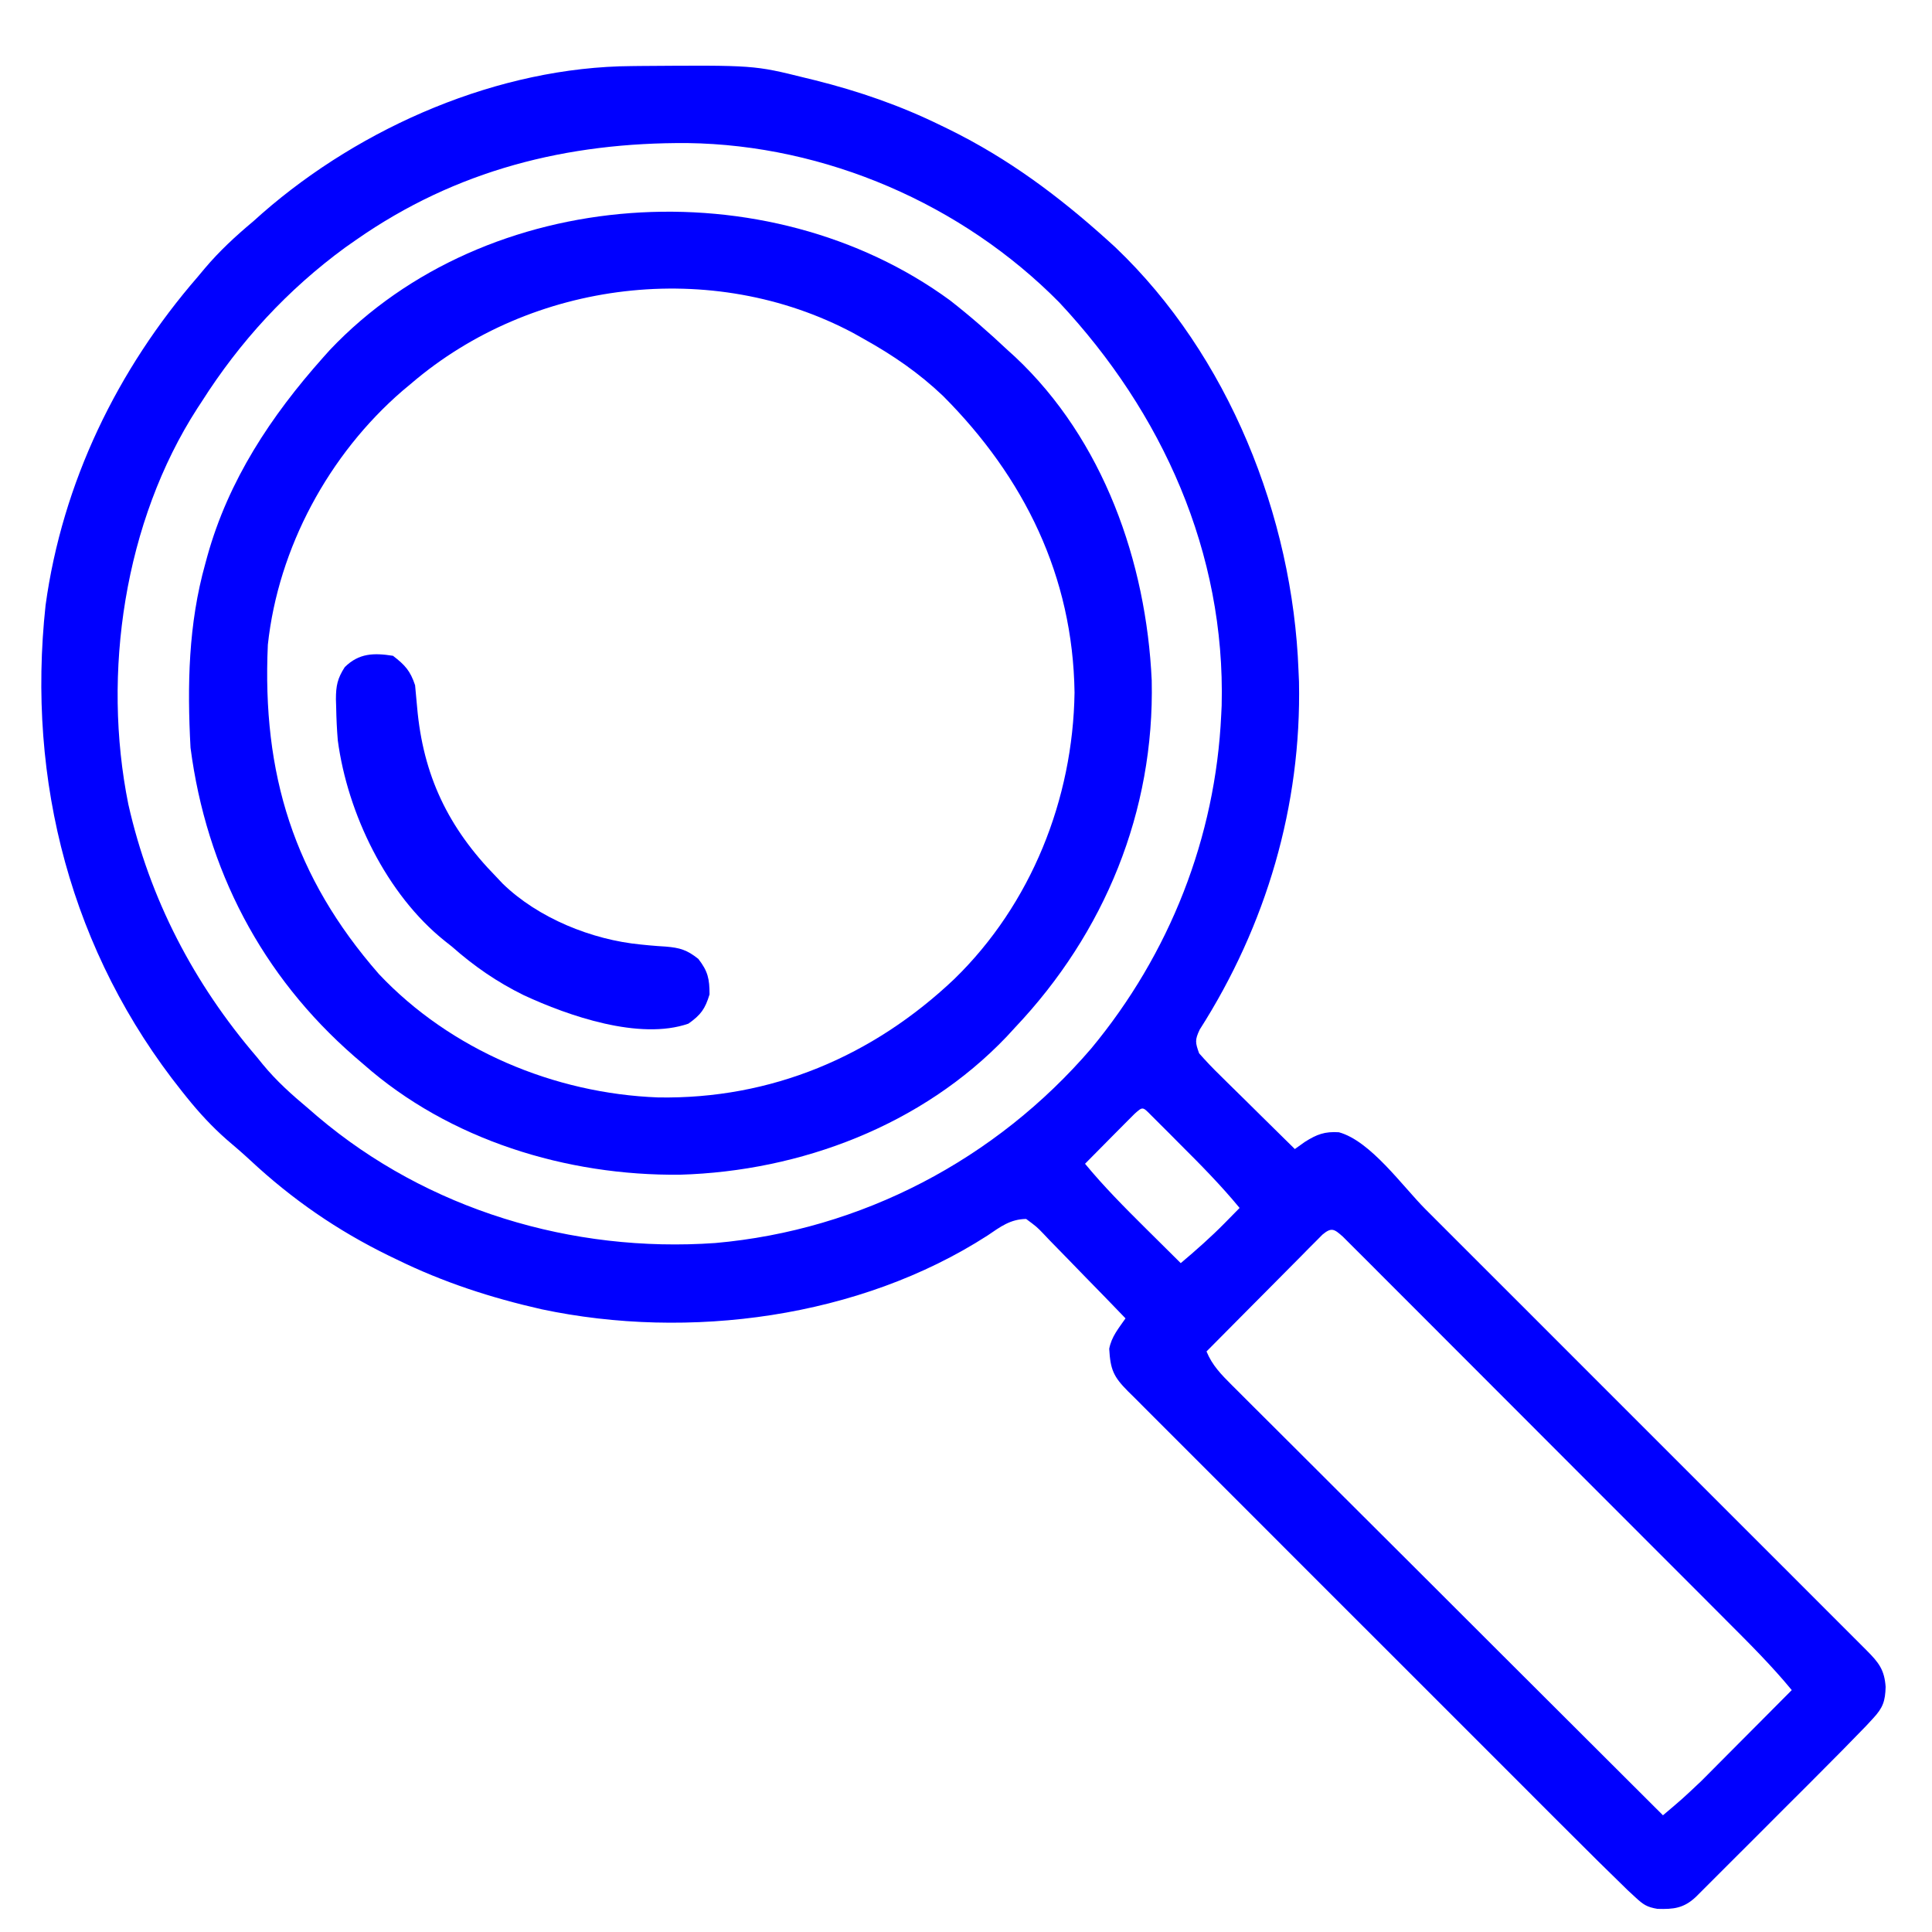
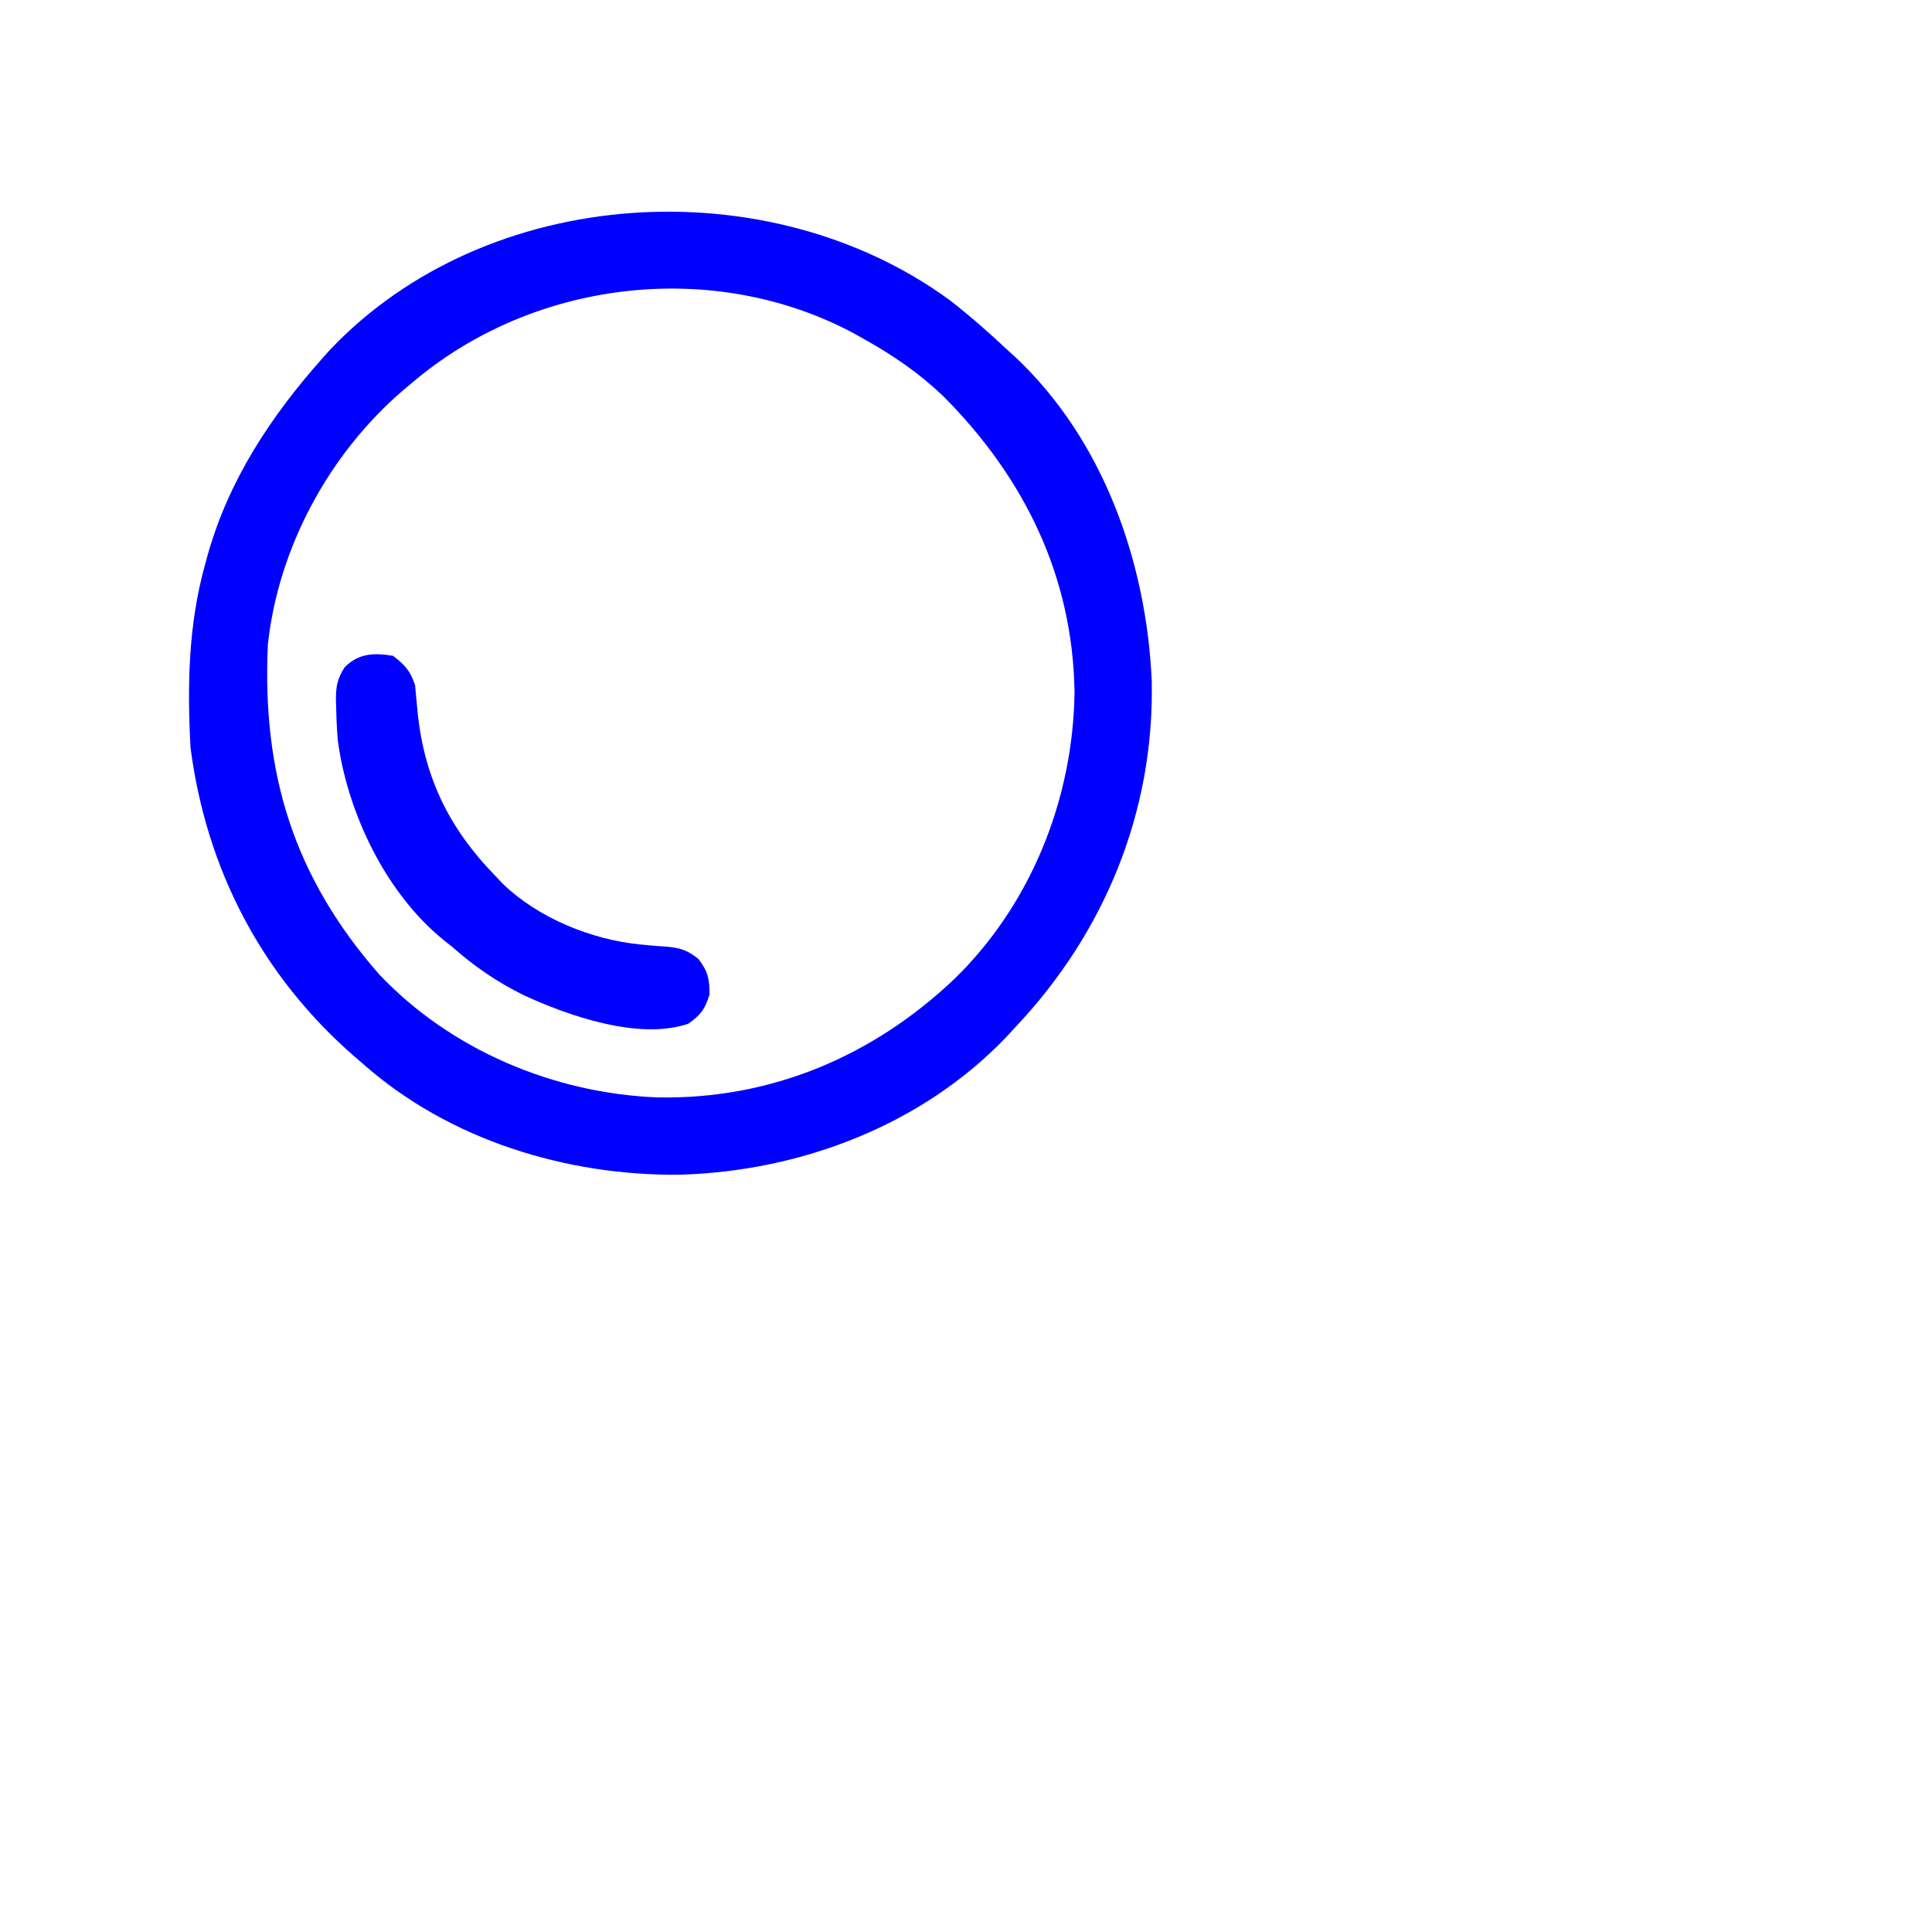
<svg xmlns="http://www.w3.org/2000/svg" width="39" height="39" viewBox="0 0 39 39" fill="none">
  <g>
-     <path d="M12.755 1.334C12.837 1.333 12.837 1.333 12.921 1.332C15.221 1.315 15.221 1.315 16.256 1.572C16.318 1.587 16.38 1.602 16.445 1.618C17.337 1.841 18.18 2.132 19.005 2.538C19.057 2.563 19.108 2.588 19.162 2.614C20.353 3.201 21.364 3.954 22.349 4.841C22.404 4.892 22.46 4.942 22.517 4.994C24.797 7.166 26.095 10.422 26.212 13.535C26.217 13.647 26.217 13.647 26.222 13.762C26.273 16.267 25.561 18.679 24.218 20.783C24.117 20.996 24.129 21.047 24.206 21.263C24.346 21.421 24.485 21.568 24.636 21.714C24.679 21.757 24.722 21.799 24.766 21.843C24.902 21.978 25.04 22.113 25.177 22.247C25.27 22.339 25.362 22.431 25.455 22.522C25.682 22.747 25.91 22.971 26.138 23.195C26.206 23.147 26.273 23.099 26.343 23.049C26.583 22.898 26.742 22.838 27.027 22.856C27.666 23.031 28.311 23.945 28.774 24.409C28.874 24.509 28.974 24.609 29.074 24.709C29.345 24.98 29.616 25.25 29.886 25.521C30.17 25.805 30.453 26.088 30.737 26.371C31.212 26.847 31.688 27.322 32.163 27.798C32.713 28.348 33.263 28.898 33.813 29.448C34.286 29.921 34.758 30.393 35.231 30.866C35.513 31.148 35.795 31.43 36.078 31.712C36.343 31.977 36.607 32.242 36.872 32.507C36.969 32.604 37.066 32.702 37.164 32.799C37.297 32.931 37.429 33.064 37.561 33.196C37.6 33.235 37.639 33.274 37.679 33.314C37.924 33.56 38.04 33.705 38.064 34.052C38.056 34.34 38.009 34.474 37.814 34.684C37.767 34.736 37.719 34.787 37.67 34.84C37.354 35.167 37.035 35.491 36.713 35.812C36.638 35.888 36.562 35.963 36.487 36.039C36.33 36.196 36.173 36.353 36.015 36.51C35.813 36.711 35.612 36.913 35.411 37.115C35.255 37.27 35.1 37.426 34.944 37.581C34.87 37.656 34.796 37.73 34.721 37.804C34.618 37.908 34.515 38.011 34.411 38.114C34.352 38.173 34.293 38.232 34.233 38.292C33.989 38.521 33.784 38.543 33.458 38.533C33.244 38.497 33.172 38.447 33.014 38.301C32.962 38.253 32.911 38.206 32.858 38.157C32.46 37.771 32.067 37.382 31.676 36.99C31.576 36.89 31.476 36.79 31.375 36.69C31.105 36.419 30.834 36.148 30.564 35.878C30.28 35.594 29.997 35.311 29.713 35.027C29.238 34.552 28.762 34.077 28.287 33.601C27.737 33.051 27.187 32.501 26.636 31.951C26.164 31.478 25.691 31.006 25.219 30.533C24.937 30.251 24.654 29.969 24.372 29.686C24.107 29.422 23.842 29.157 23.578 28.892C23.48 28.794 23.383 28.697 23.286 28.6C23.153 28.468 23.021 28.335 22.889 28.202C22.85 28.163 22.811 28.125 22.77 28.085C22.476 27.789 22.415 27.647 22.391 27.227C22.437 26.982 22.58 26.816 22.72 26.613C22.443 26.324 22.164 26.037 21.883 25.751C21.788 25.654 21.693 25.556 21.599 25.458C21.463 25.317 21.326 25.177 21.189 25.038C21.126 24.972 21.126 24.972 21.062 24.904C20.929 24.766 20.929 24.766 20.714 24.606C20.393 24.611 20.195 24.764 19.934 24.941C17.352 26.605 13.904 27.059 10.931 26.429C9.912 26.198 8.945 25.884 8.008 25.424C7.957 25.399 7.905 25.374 7.852 25.349C6.812 24.841 5.898 24.211 5.051 23.421C4.896 23.277 4.737 23.141 4.576 23.004C4.278 22.742 4.021 22.463 3.772 22.154C3.74 22.114 3.708 22.075 3.675 22.033C1.439 19.232 0.535 15.768 0.92 12.218C1.259 9.744 2.366 7.46 3.995 5.584C4.04 5.531 4.085 5.477 4.131 5.421C4.43 5.067 4.755 4.767 5.11 4.47C5.171 4.415 5.233 4.36 5.296 4.304C7.3 2.554 10.071 1.351 12.755 1.334ZM7.19 4.841C7.118 4.892 7.045 4.943 6.97 4.995C5.803 5.849 4.844 6.892 4.07 8.111C4.041 8.154 4.013 8.197 3.984 8.242C2.509 10.529 2.056 13.589 2.591 16.238C3.022 18.148 3.913 19.856 5.184 21.337C5.244 21.41 5.244 21.41 5.304 21.485C5.58 21.821 5.891 22.099 6.224 22.377C6.286 22.43 6.347 22.483 6.41 22.538C8.633 24.422 11.55 25.295 14.44 25.092C17.387 24.832 20.104 23.406 22.028 21.165C23.611 19.256 24.538 16.907 24.652 14.427C24.655 14.366 24.658 14.305 24.661 14.243C24.738 11.156 23.464 8.33 21.383 6.105C19.424 4.12 16.664 2.926 13.88 2.888C11.445 2.872 9.208 3.432 7.19 4.841ZM22.907 22.48C22.86 22.526 22.814 22.573 22.766 22.621C22.716 22.671 22.666 22.722 22.615 22.773C22.562 22.827 22.509 22.88 22.455 22.934C22.402 22.988 22.35 23.041 22.295 23.096C22.164 23.227 22.033 23.36 21.903 23.492C22.282 23.951 22.697 24.369 23.119 24.788C23.188 24.856 23.257 24.925 23.328 24.995C23.497 25.163 23.666 25.331 23.835 25.498C24.142 25.239 24.439 24.977 24.722 24.69C24.779 24.632 24.836 24.574 24.895 24.514C24.938 24.471 24.98 24.428 25.023 24.384C24.645 23.925 24.232 23.507 23.811 23.088C23.743 23.019 23.675 22.951 23.605 22.88C23.54 22.815 23.475 22.751 23.408 22.684C23.349 22.625 23.29 22.566 23.229 22.505C23.066 22.339 23.066 22.339 22.907 22.48ZM26.696 24.922C26.653 24.966 26.609 25.009 26.565 25.054C26.516 25.104 26.467 25.153 26.416 25.203C26.363 25.257 26.31 25.31 26.256 25.366C26.202 25.42 26.148 25.474 26.092 25.531C25.918 25.705 25.745 25.88 25.572 26.055C25.454 26.174 25.337 26.292 25.219 26.41C24.931 26.7 24.643 26.991 24.355 27.281C24.472 27.564 24.65 27.743 24.865 27.959C24.903 27.996 24.94 28.033 24.978 28.071C25.102 28.196 25.227 28.32 25.352 28.445C25.442 28.534 25.531 28.623 25.62 28.712C25.863 28.955 26.106 29.197 26.349 29.439C26.603 29.692 26.856 29.946 27.11 30.199C27.59 30.679 28.071 31.158 28.552 31.637C29.099 32.183 29.646 32.729 30.192 33.275C31.317 34.398 32.443 35.521 33.569 36.644C33.963 36.311 33.963 36.311 34.339 35.956C34.38 35.915 34.422 35.873 34.465 35.83C34.529 35.765 34.529 35.765 34.595 35.699C34.64 35.654 34.685 35.608 34.732 35.561C34.876 35.418 35.019 35.274 35.161 35.13C35.259 35.032 35.357 34.933 35.455 34.835C35.693 34.596 35.931 34.357 36.169 34.117C35.766 33.627 35.319 33.182 34.87 32.733C34.784 32.647 34.698 32.56 34.612 32.474C34.379 32.24 34.146 32.007 33.913 31.774C33.767 31.628 33.621 31.483 33.476 31.337C32.968 30.828 32.46 30.32 31.952 29.812C31.478 29.338 31.004 28.864 30.531 28.389C30.124 27.981 29.717 27.574 29.31 27.167C29.067 26.924 28.824 26.681 28.581 26.437C28.354 26.209 28.125 25.981 27.897 25.753C27.813 25.669 27.729 25.585 27.646 25.501C27.532 25.386 27.418 25.273 27.303 25.159C27.239 25.095 27.175 25.031 27.109 24.965C26.934 24.81 26.88 24.768 26.696 24.922Z" fill="#0000FF" />
    <path d="M19.176 6.062C19.583 6.379 19.967 6.716 20.342 7.069C20.391 7.114 20.441 7.158 20.491 7.204C22.273 8.877 23.139 11.341 23.249 13.735C23.307 16.379 22.3 18.829 20.491 20.741C20.434 20.803 20.378 20.864 20.32 20.927C18.617 22.713 16.168 23.642 13.728 23.713C11.439 23.738 9.072 23.014 7.339 21.485C7.248 21.407 7.248 21.407 7.155 21.327C5.281 19.695 4.166 17.549 3.846 15.094C3.778 13.836 3.802 12.598 4.144 11.379C4.157 11.329 4.171 11.28 4.185 11.228C4.613 9.691 5.47 8.398 6.521 7.218C6.566 7.168 6.61 7.119 6.655 7.068C9.826 3.716 15.508 3.378 19.176 6.062ZM8.305 7.738C8.245 7.788 8.184 7.839 8.122 7.891C6.64 9.171 5.618 11.056 5.407 13.014C5.288 15.622 5.933 17.701 7.649 19.663C9.096 21.197 11.189 22.074 13.283 22.153C15.565 22.193 17.616 21.326 19.265 19.762C20.814 18.254 21.66 16.134 21.691 13.98C21.658 11.631 20.676 9.637 19.037 7.993C18.549 7.529 18.032 7.174 17.444 6.846C17.336 6.786 17.336 6.786 17.227 6.724C14.381 5.208 10.742 5.652 8.305 7.738Z" fill="#0000FF" />
    <path d="M7.933 13.238C8.177 13.426 8.282 13.541 8.379 13.832C8.393 13.98 8.407 14.127 8.42 14.275C8.54 15.65 9.046 16.708 10.014 17.696C10.058 17.743 10.102 17.789 10.147 17.837C10.863 18.534 11.95 18.972 12.932 19.066C12.989 19.072 13.045 19.077 13.103 19.083C13.214 19.093 13.326 19.102 13.438 19.108C13.726 19.132 13.869 19.175 14.097 19.357C14.29 19.606 14.323 19.759 14.323 20.074C14.233 20.368 14.148 20.486 13.896 20.664C12.911 21.006 11.474 20.508 10.57 20.088C10.032 19.823 9.572 19.506 9.122 19.108C9.076 19.072 9.03 19.035 8.983 18.998C7.801 18.057 7.016 16.421 6.819 14.947C6.8 14.722 6.79 14.499 6.786 14.274C6.785 14.22 6.783 14.167 6.781 14.113C6.782 13.842 6.812 13.694 6.96 13.466C7.246 13.184 7.547 13.177 7.933 13.238Z" fill="#0000FF" />
  </g>
  <defs />
</svg>